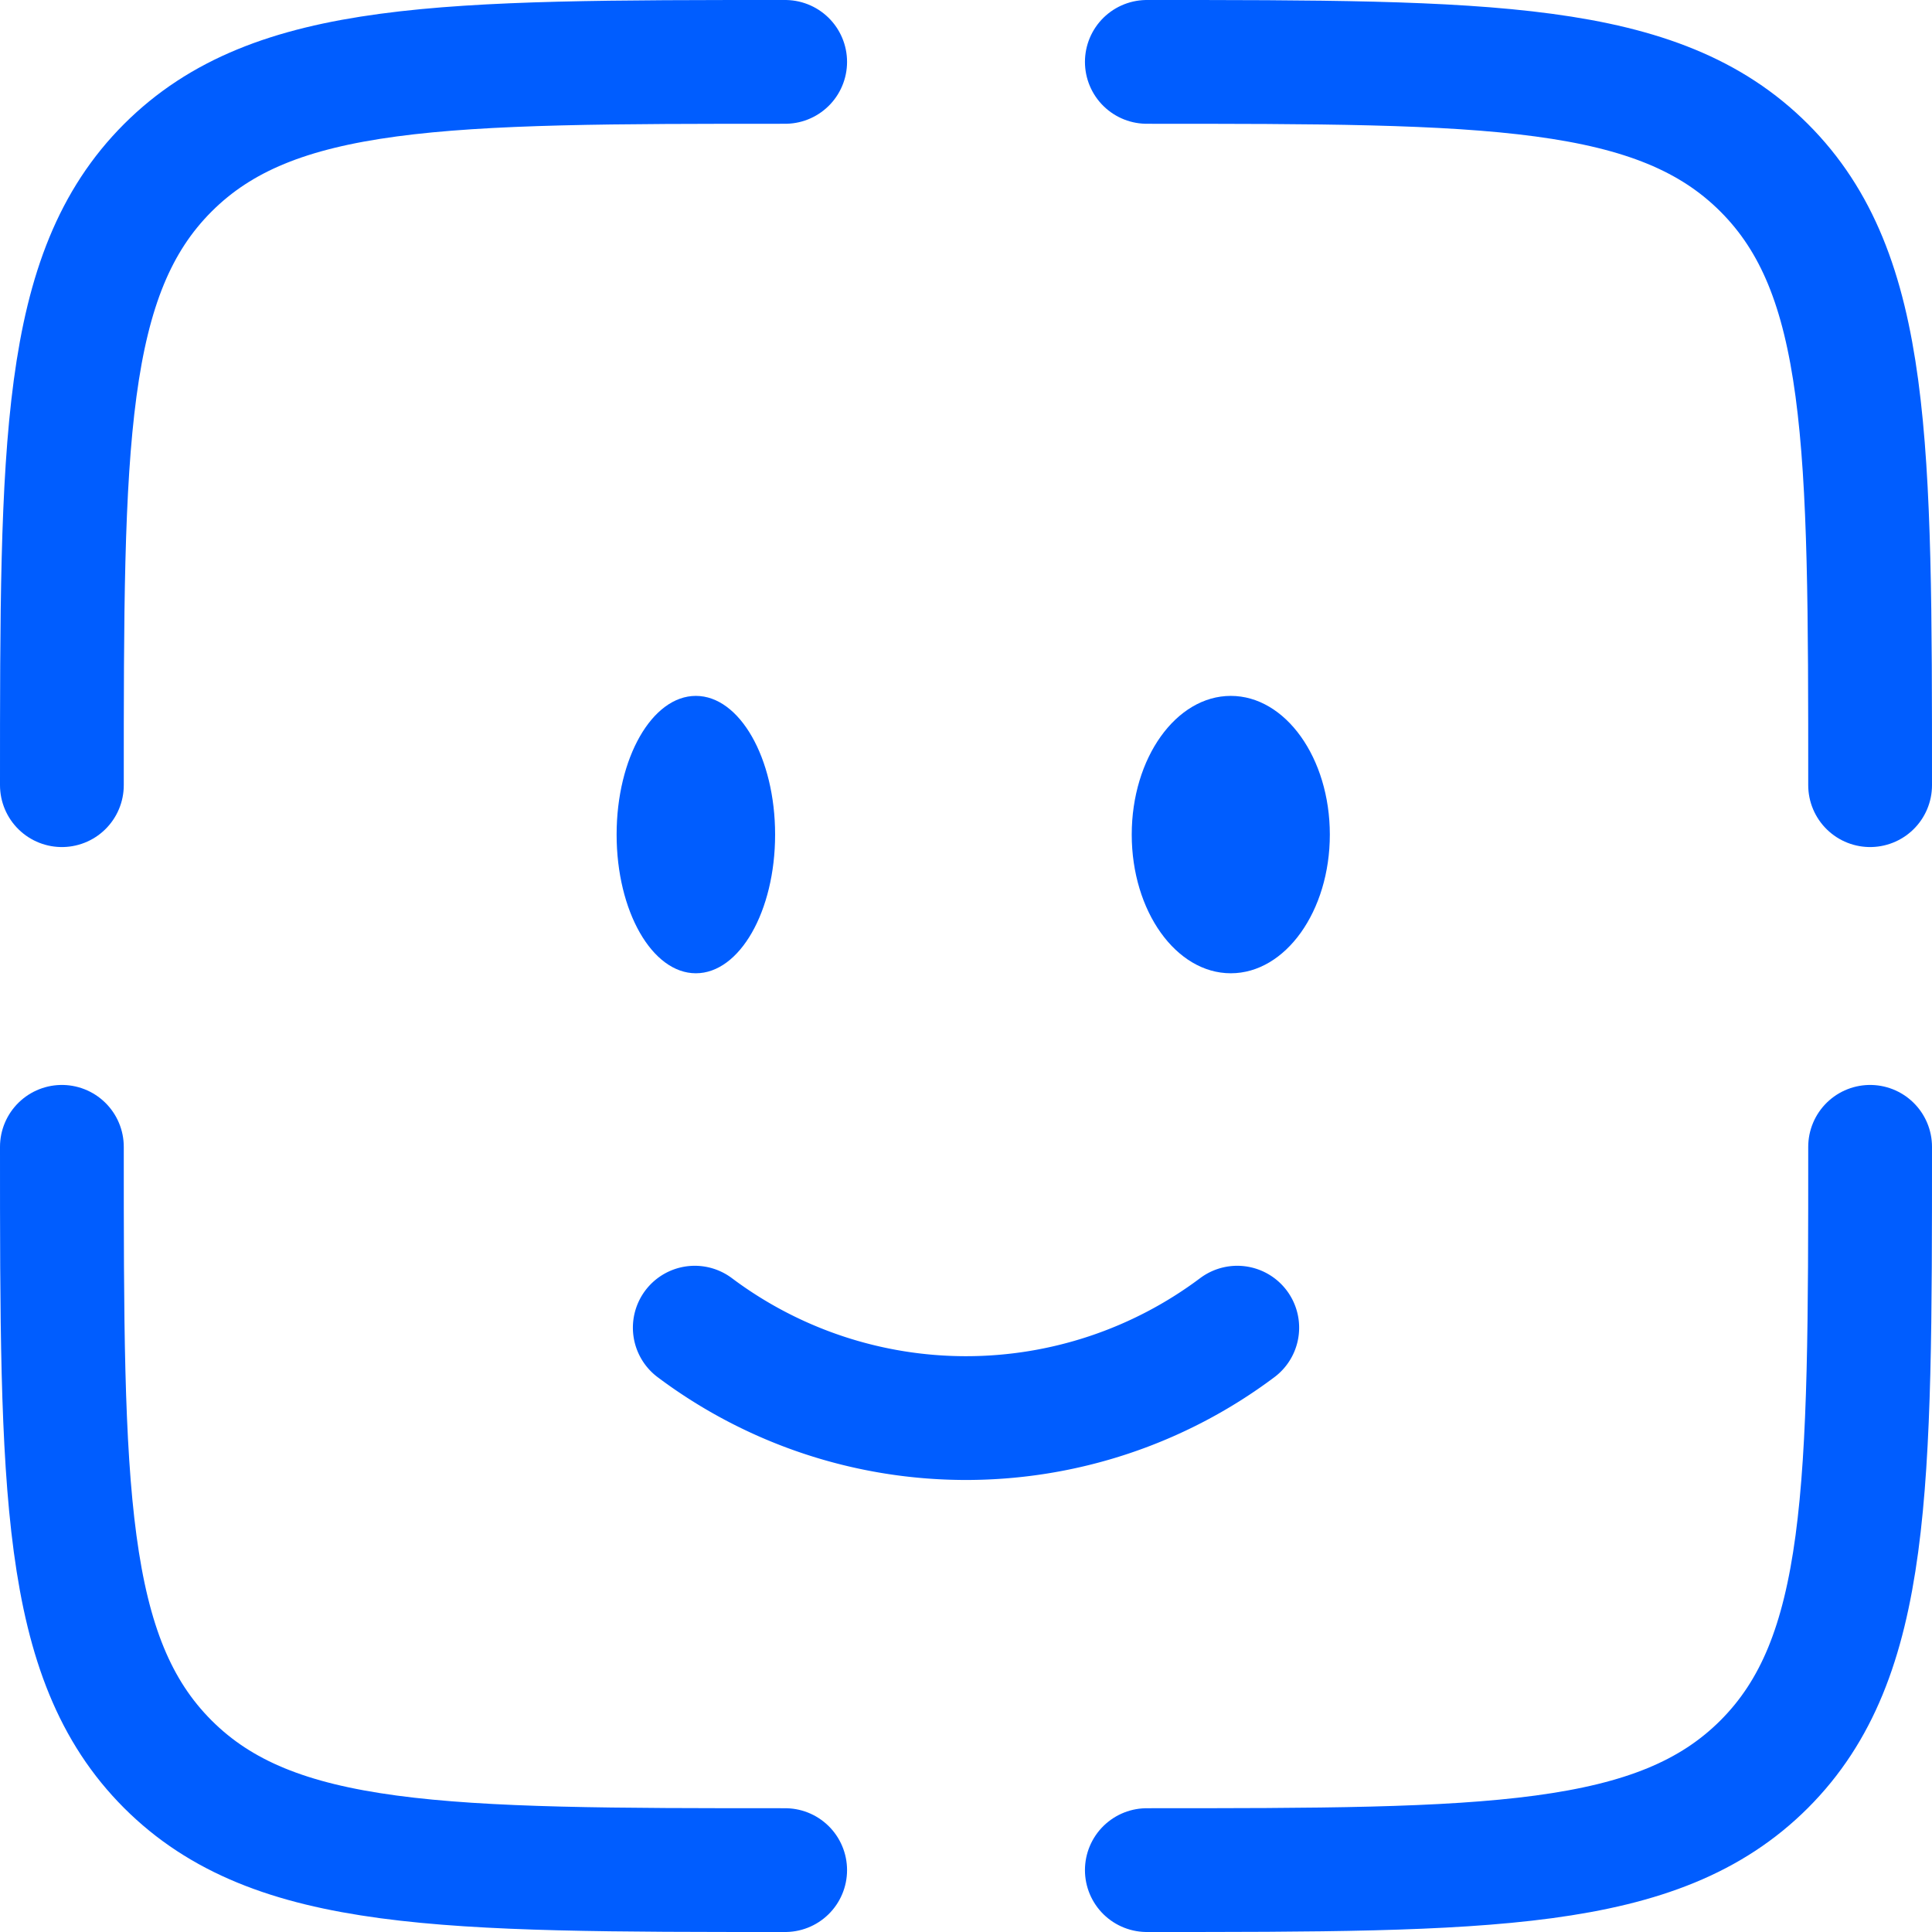
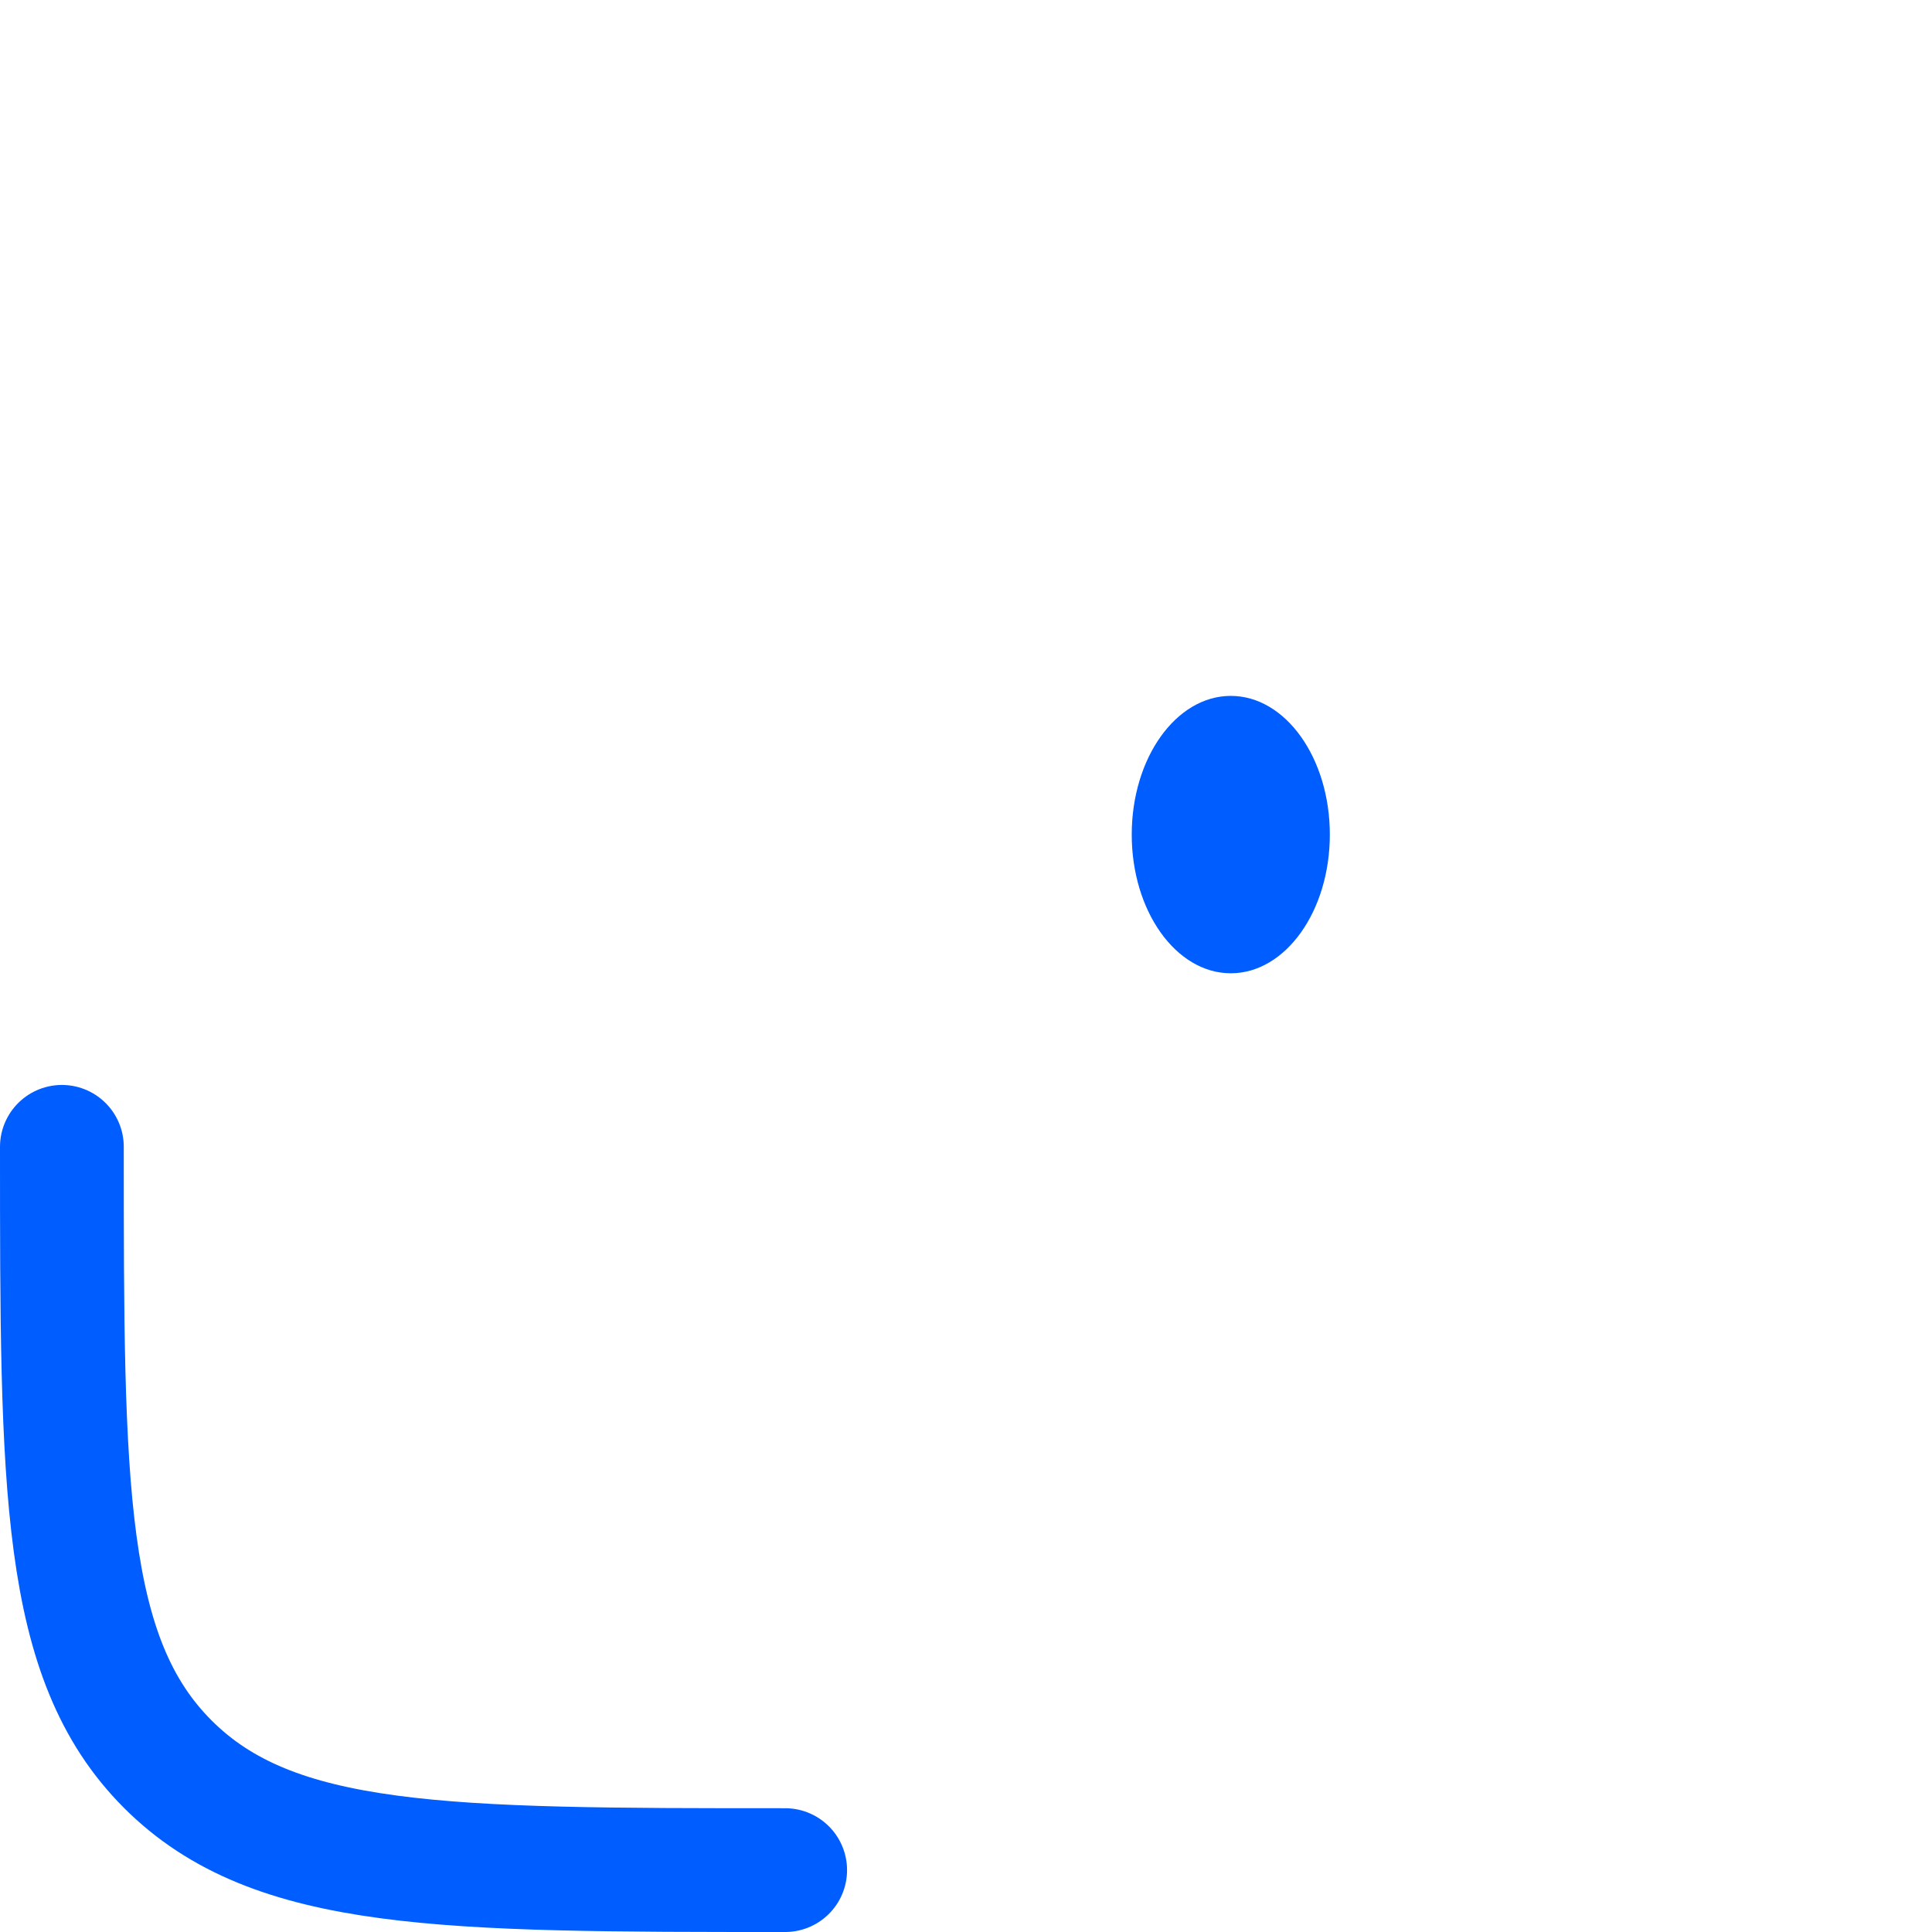
<svg xmlns="http://www.w3.org/2000/svg" width="62.436" height="62.436" viewBox="0 0 62.436 62.436">
  <g id="icon-smile" transform="translate(-1843 -2280)">
    <ellipse id="Elipse_135" data-name="Elipse 135" cx="3.201" cy="4.482" rx="3.201" ry="4.482" transform="translate(1879.574 2302.489)" fill="#005dff" />
-     <ellipse id="Elipse_136" data-name="Elipse 136" cx="2.561" cy="4.482" rx="2.561" ry="4.482" transform="translate(1862.927 2302.489)" fill="#005dff" />
-     <path id="Trazado_5106" data-name="Trazado 5106" d="M37.374,14c0,11.019,0,16.528-3.423,19.951S25.019,37.374,14,37.374" transform="translate(1866.062 2303.062)" fill="none" stroke="#005dff" stroke-linecap="round" stroke-width="4" />
    <path id="Trazado_5107" data-name="Trazado 5107" d="M25.374,37.374c-11.019,0-16.528,0-19.951-3.423S2,25.019,2,14" transform="translate(1843 2303.062)" fill="none" stroke="#005dff" stroke-linecap="round" stroke-width="4" />
-     <path id="Trazado_5108" data-name="Trazado 5108" d="M25.374,2C14.356,2,8.846,2,5.423,5.423S2,14.356,2,25.374" transform="translate(1843 2280)" fill="none" stroke="#005dff" stroke-linecap="round" stroke-width="4" />
-     <path id="Trazado_5109" data-name="Trazado 5109" d="M14,2C25.019,2,30.528,2,33.951,5.423s3.423,8.932,3.423,19.951" transform="translate(1866.062 2280)" fill="none" stroke="#005dff" stroke-linecap="round" stroke-width="4" />
-     <path id="Trazado_5105" data-name="Trazado 5105" d="M9,16a14.609,14.609,0,0,0,17.531,0" transform="translate(1856.453 2306.906)" fill="none" stroke="#005dff" stroke-linecap="round" stroke-width="4" />
  </g>
</svg>